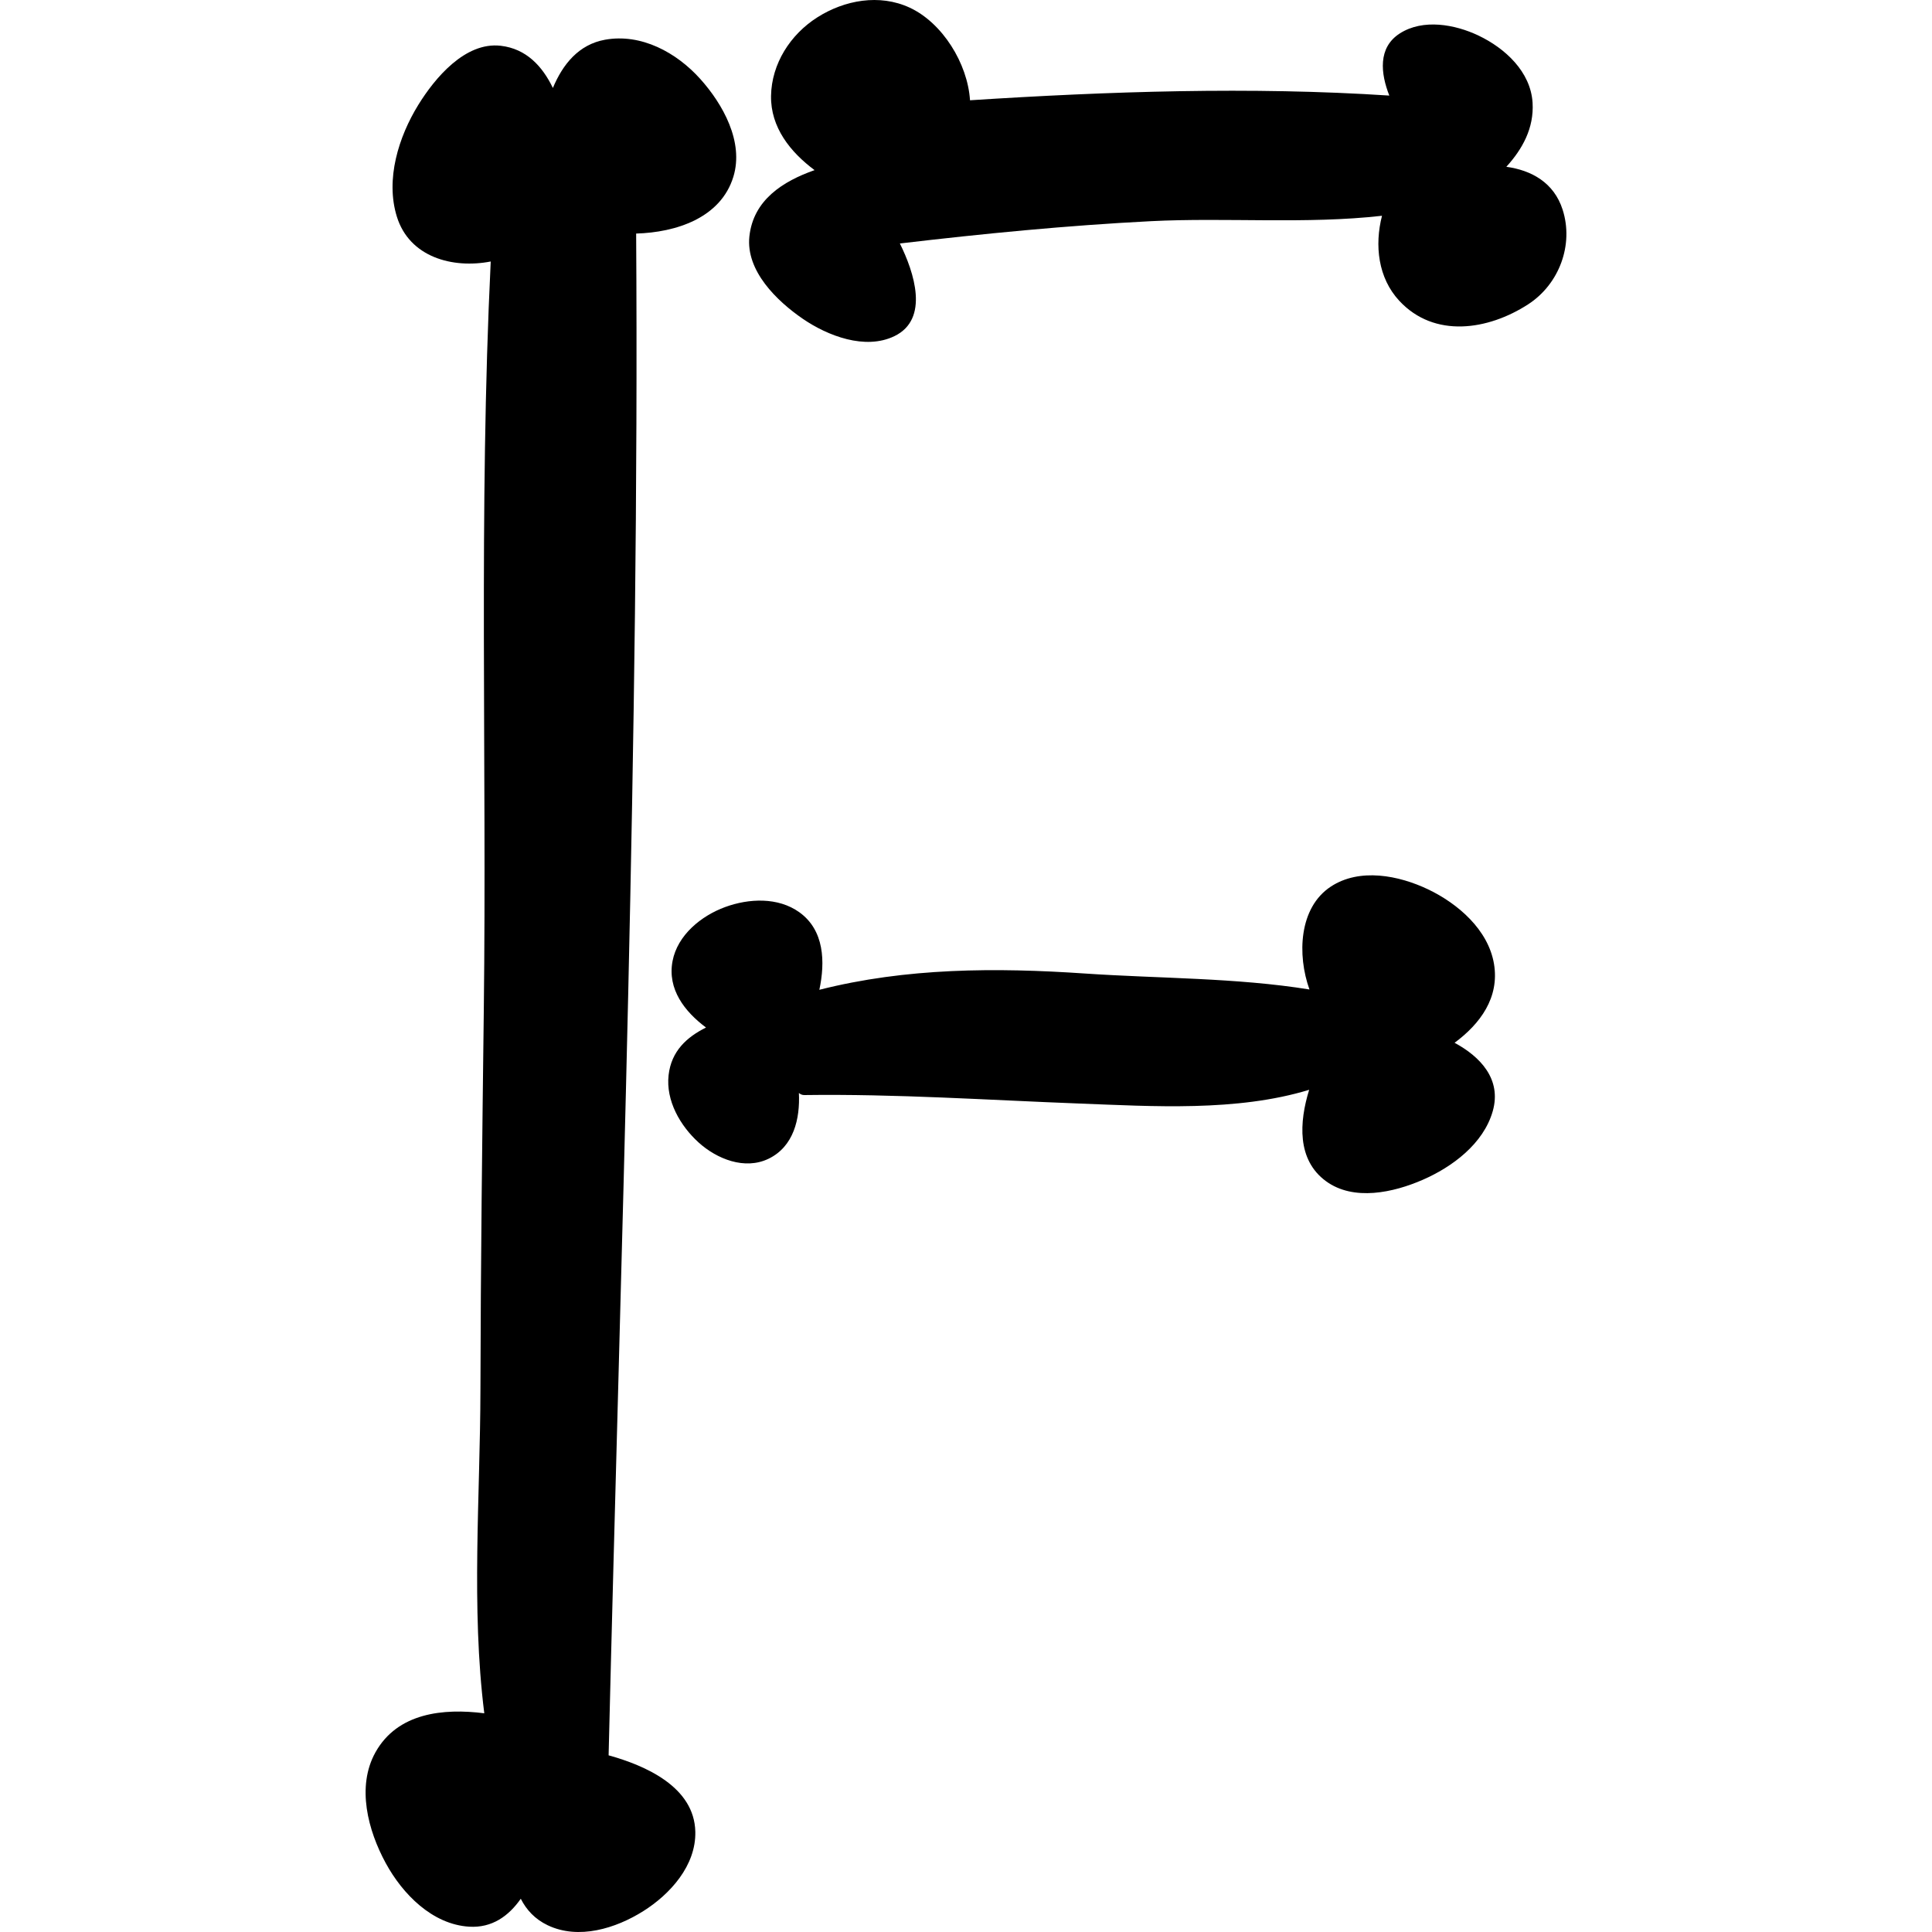
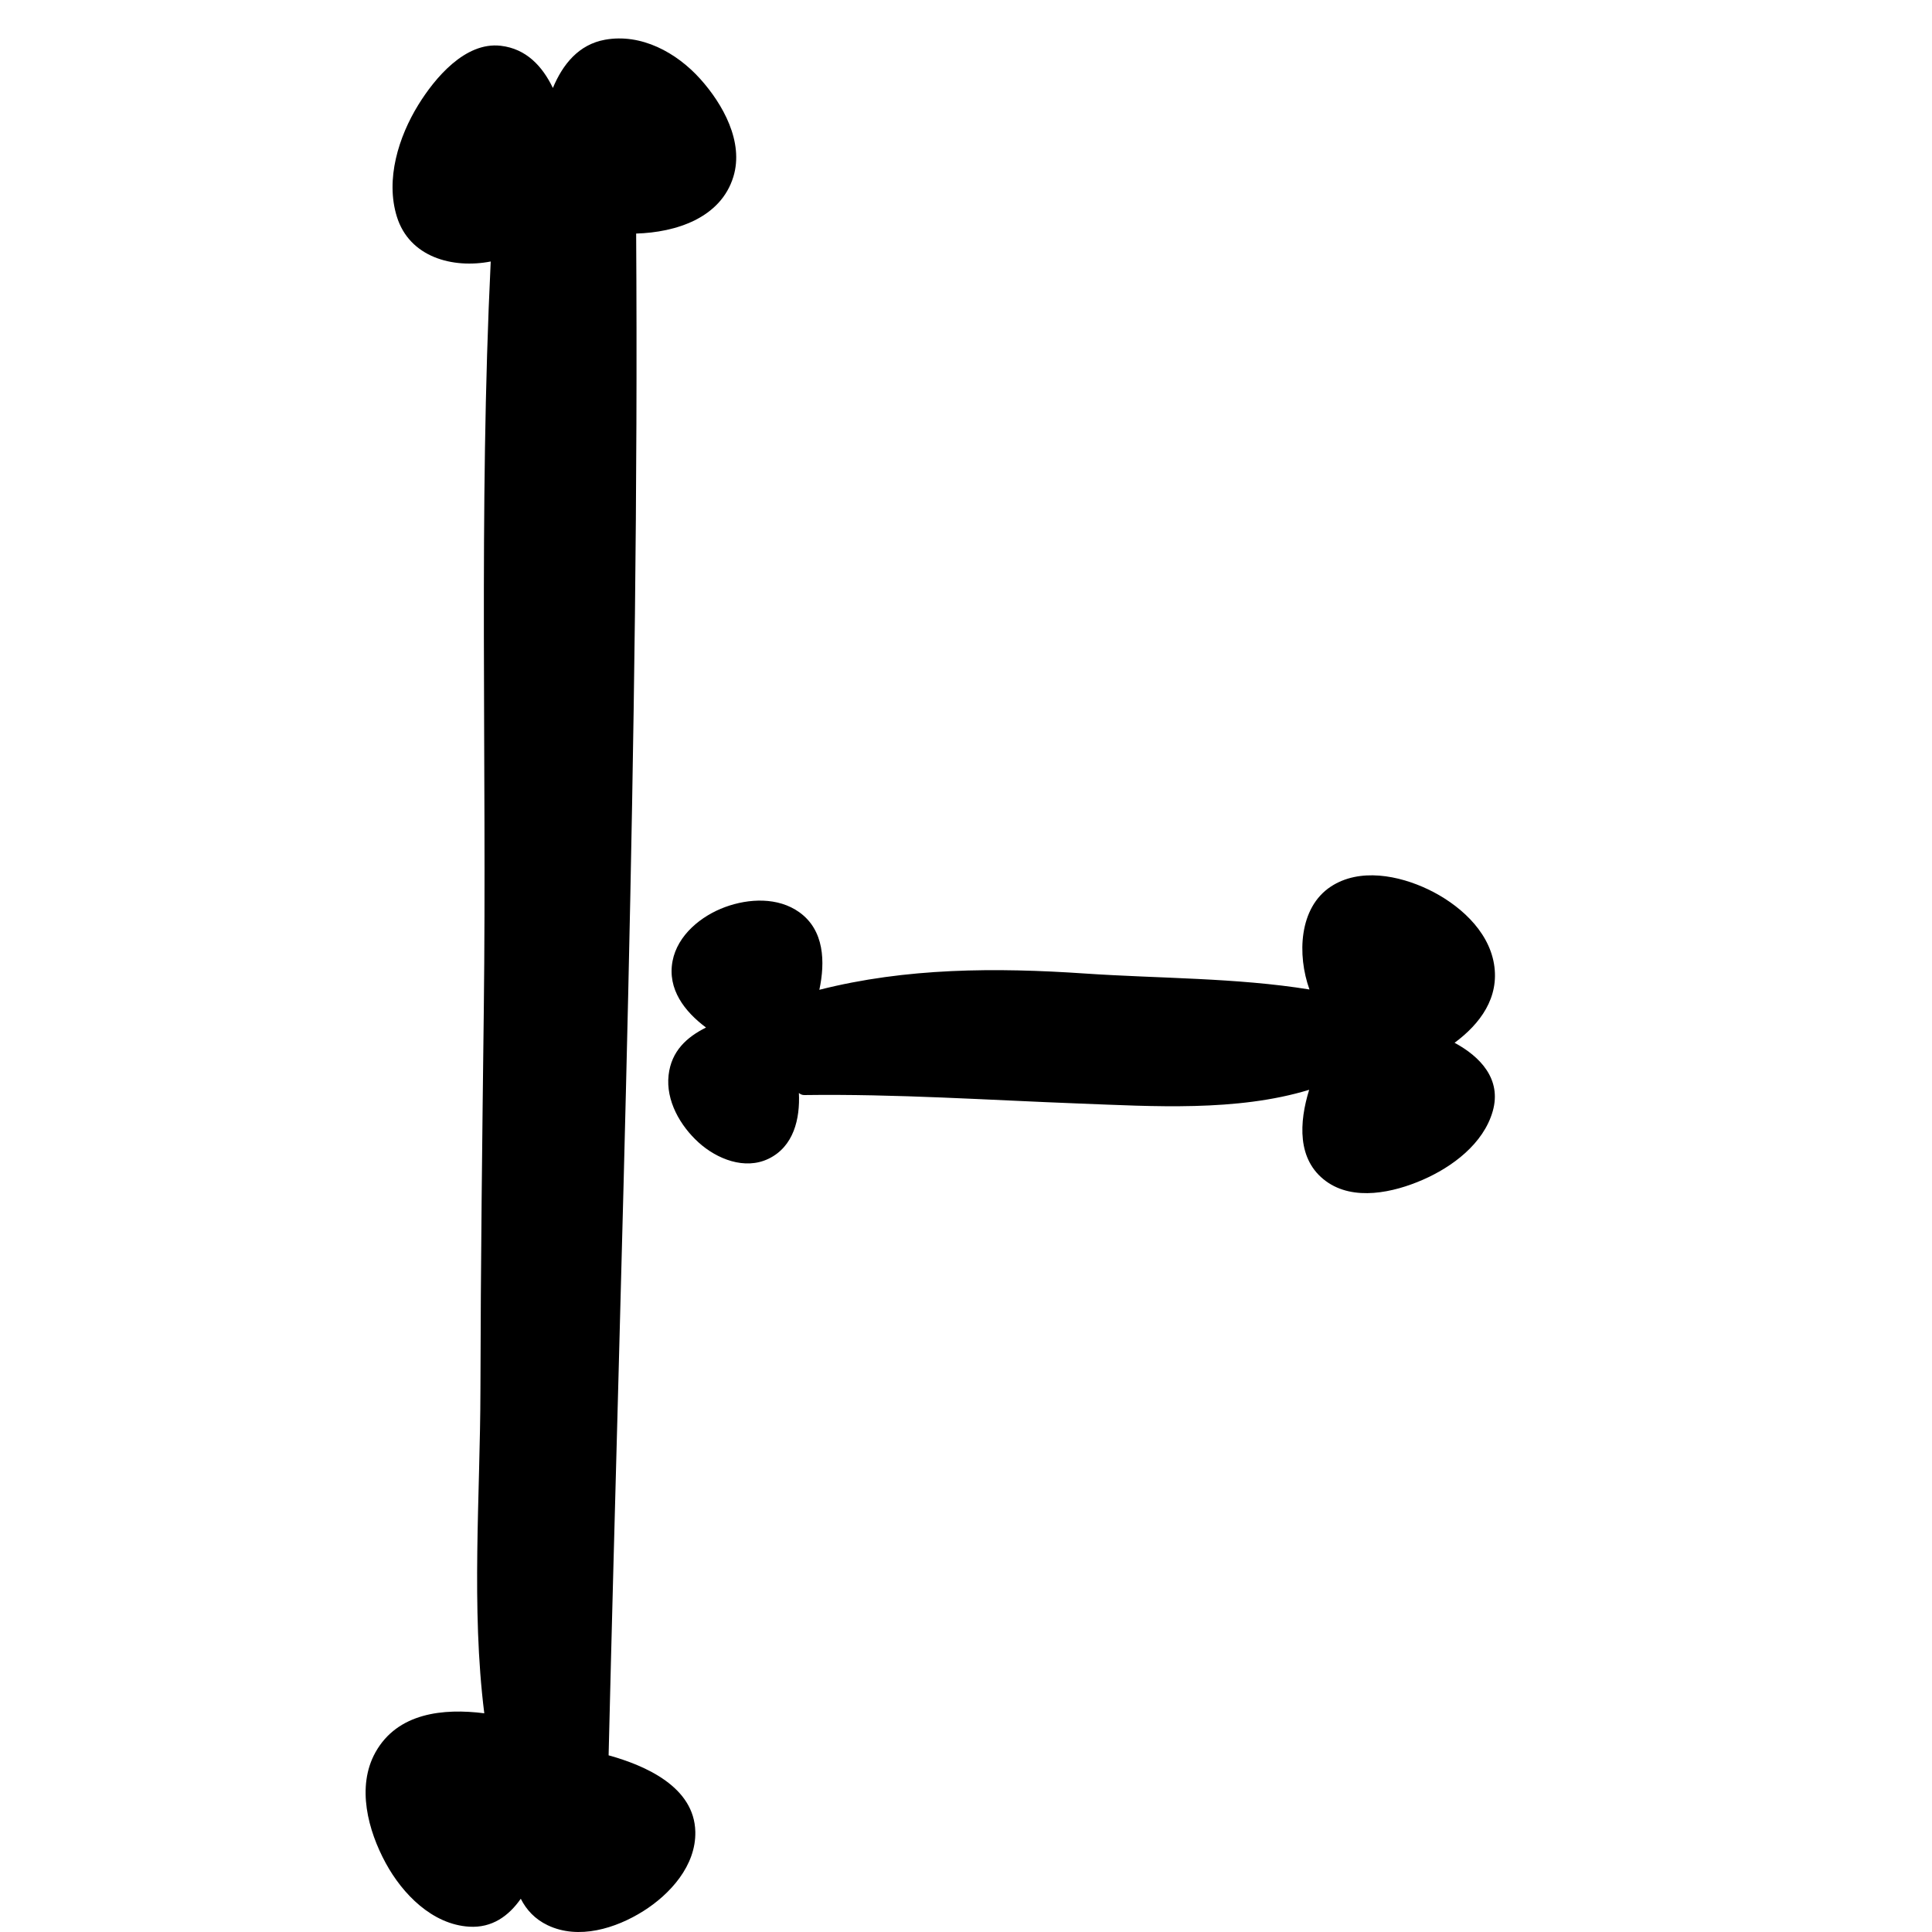
<svg xmlns="http://www.w3.org/2000/svg" fill="#000000" version="1.1" id="Capa_1" width="800px" height="800px" viewBox="0 0 791.997 791.997" xml:space="preserve">
  <g>
    <g>
      <path d="M249.491,719.573c5.026-207.753,12.63-416.022,11.29-623.828c16.281-0.472,34.658-6.34,39.856-23.292    c4.382-14.305-4.33-29.787-13.549-40.063c-9.734-10.86-24.211-18.772-39.049-16.109c-10.799,1.941-17.346,10.069-21.393,19.778    c-4.295-8.901-10.885-16.075-21.367-17.295c-14.614-1.701-27.046,13.283-33.773,24.177c-8.119,13.162-13.549,30.535-8.841,45.811    c5.155,16.719,22.922,21.461,38.499,18.446c-4.949,101.836-1.589,204.712-2.835,306.669c-0.636,52.039-1.28,104.087-1.383,156.127    c-0.086,42.94-3.866,88.983,1.581,132.345c-16.796-2.131-35.569-0.215-44.616,15.998c-7.878,14.124-3.016,32.141,4.218,45.424    c6.882,12.655,19.065,25.13,34.203,26.058c9.408,0.576,16.221-4.407,21.153-11.452c2.303,4.536,5.799,8.368,11.04,10.868    c12.69,6.049,27.932,1.28,39.161-5.782c11.075-6.968,21.66-18.704,21.35-32.562C284.639,732.513,264.586,723.758,249.491,719.573z    " />
-       <path d="M640.58,85.951c-3.583-11.16-12.827-16.161-23.077-17.578c6.615-7.269,11.375-15.869,10.757-26.239    c-0.765-12.759-11.323-22.39-22.149-27.545c-9.631-4.596-22.733-6.985-32.253-0.902c-9.167,5.851-7.835,16.573-4.33,25.491    c-56.618-3.711-115.316-1.71-171.884,1.924c-0.979-15.129-11.323-31.763-24.76-37.983c-12.354-5.713-26.668-3.11-37.854,4.004    c-11.032,7.019-18.738,18.979-18.953,32.193c-0.206,12.87,7.896,23.017,17.845,30.423c-13.033,4.588-25.104,12.251-26.72,27.158    c-1.529,14.176,11.367,26.565,21.9,33.791c10.232,7.011,25.577,12.904,37.554,7.105c14.451-6.993,8.076-26.204,2.234-37.983    c34.246-4.038,68.423-7.38,102.884-9.142c30.775-1.572,63.861,1.297,94.757-2.216c-3.093,12.088-1.642,25.465,7.097,34.865    c14.356,15.439,36.359,12.071,52.787,1.452C639.171,116.521,645.202,100.359,640.58,85.951z" />
      <path d="M612.435,395.103c-2.363-13.996-14.804-24.692-26.995-30.517c-11.977-5.722-28.069-8.927-39.908-1.125    c-13.076,8.617-13.824,27.983-8.737,42.167c-29.968-4.854-61.859-4.493-92.033-6.547c-36.506-2.482-73.312-2.362-108.881,6.676    c2.423-11.393,2.088-24.392-8.179-31.772c-8.738-6.28-20.731-5.713-30.432-2.156c-9.777,3.583-19.546,11.461-21.573,22.175    c-2.174,11.513,4.966,20.68,13.721,27.218c-7.853,3.927-14.202,9.605-15.336,19.494c-1.194,10.456,4.76,20.792,12.277,27.605    c7.492,6.796,18.944,11.409,28.696,6.692c10.31-4.983,12.956-16.358,12.441-26.96c0.576,0.507,1.306,0.858,2.199,0.85    c37.631-0.515,75.125,2.045,112.695,3.472c30.079,1.143,64.678,3.411,94.284-5.628c-4.089,13.223-5.077,28.705,6.874,37.451    c11.375,8.334,27.742,4.64,39.599-0.516c12.183-5.292,24.984-14.804,28.781-28.163c3.729-13.111-5.095-22.347-15.645-28.043    C606.746,419.735,614.771,408.97,612.435,395.103z" />
    </g>
  </g>
</svg>